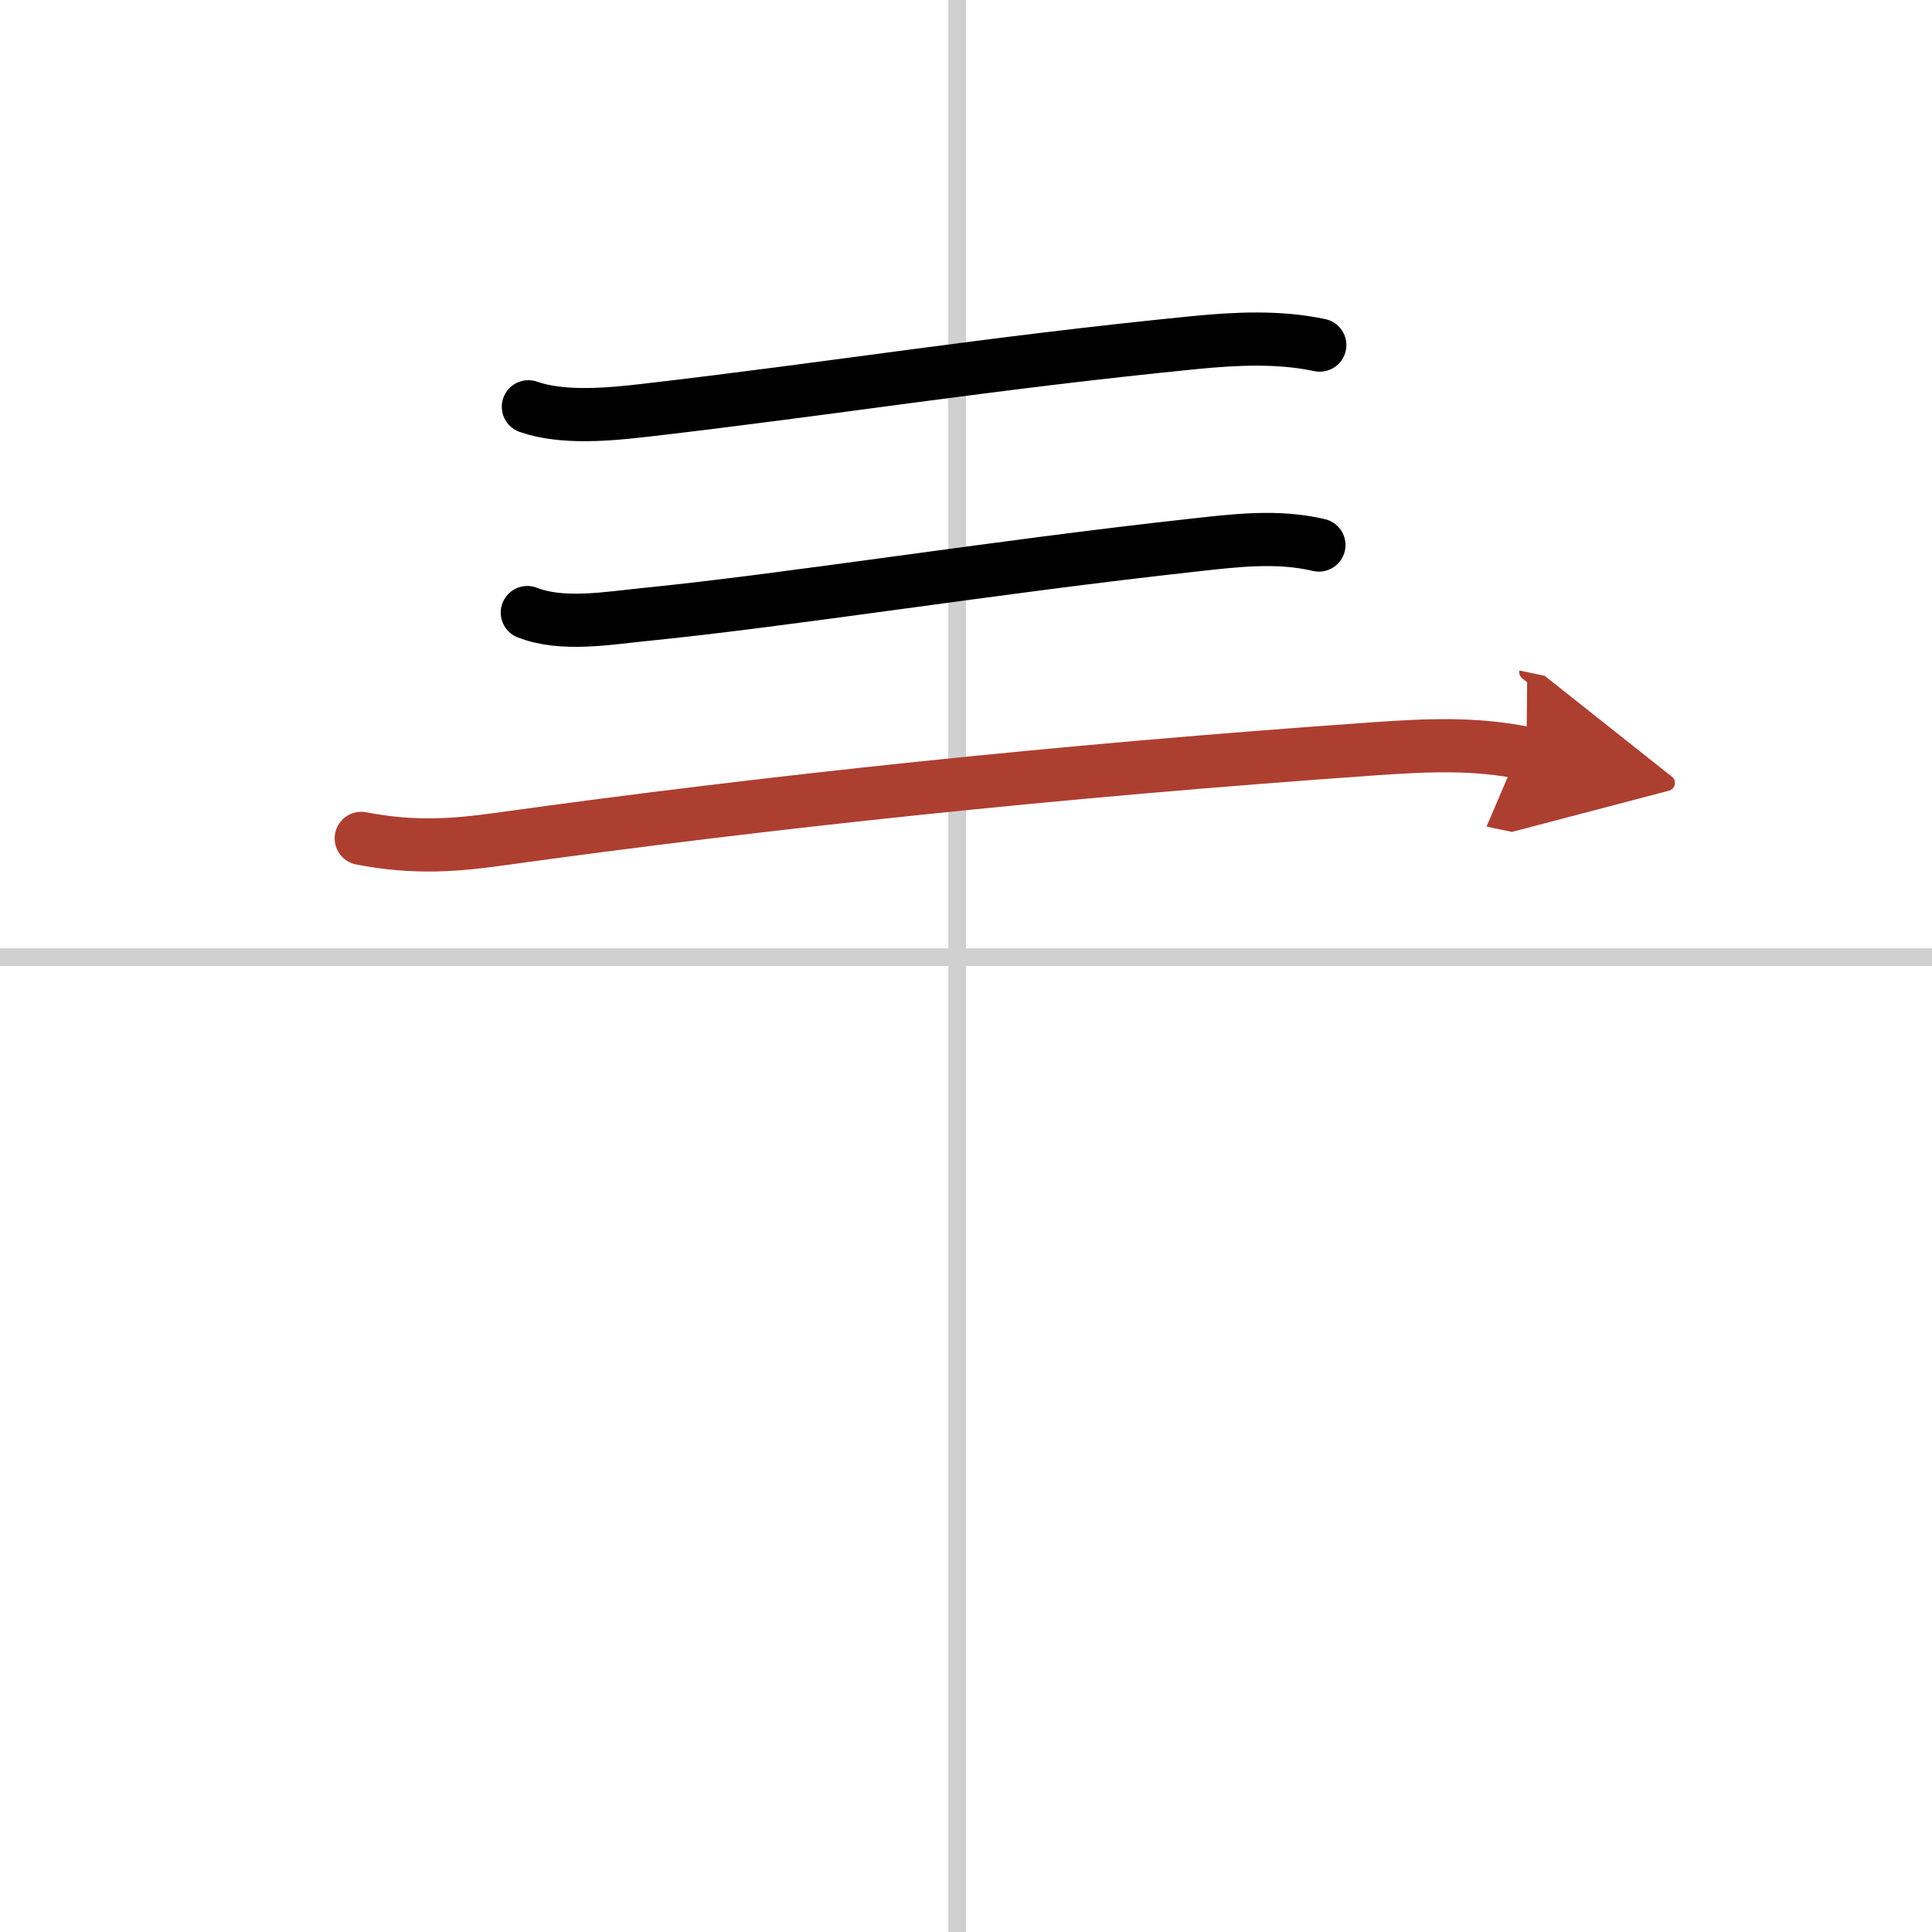
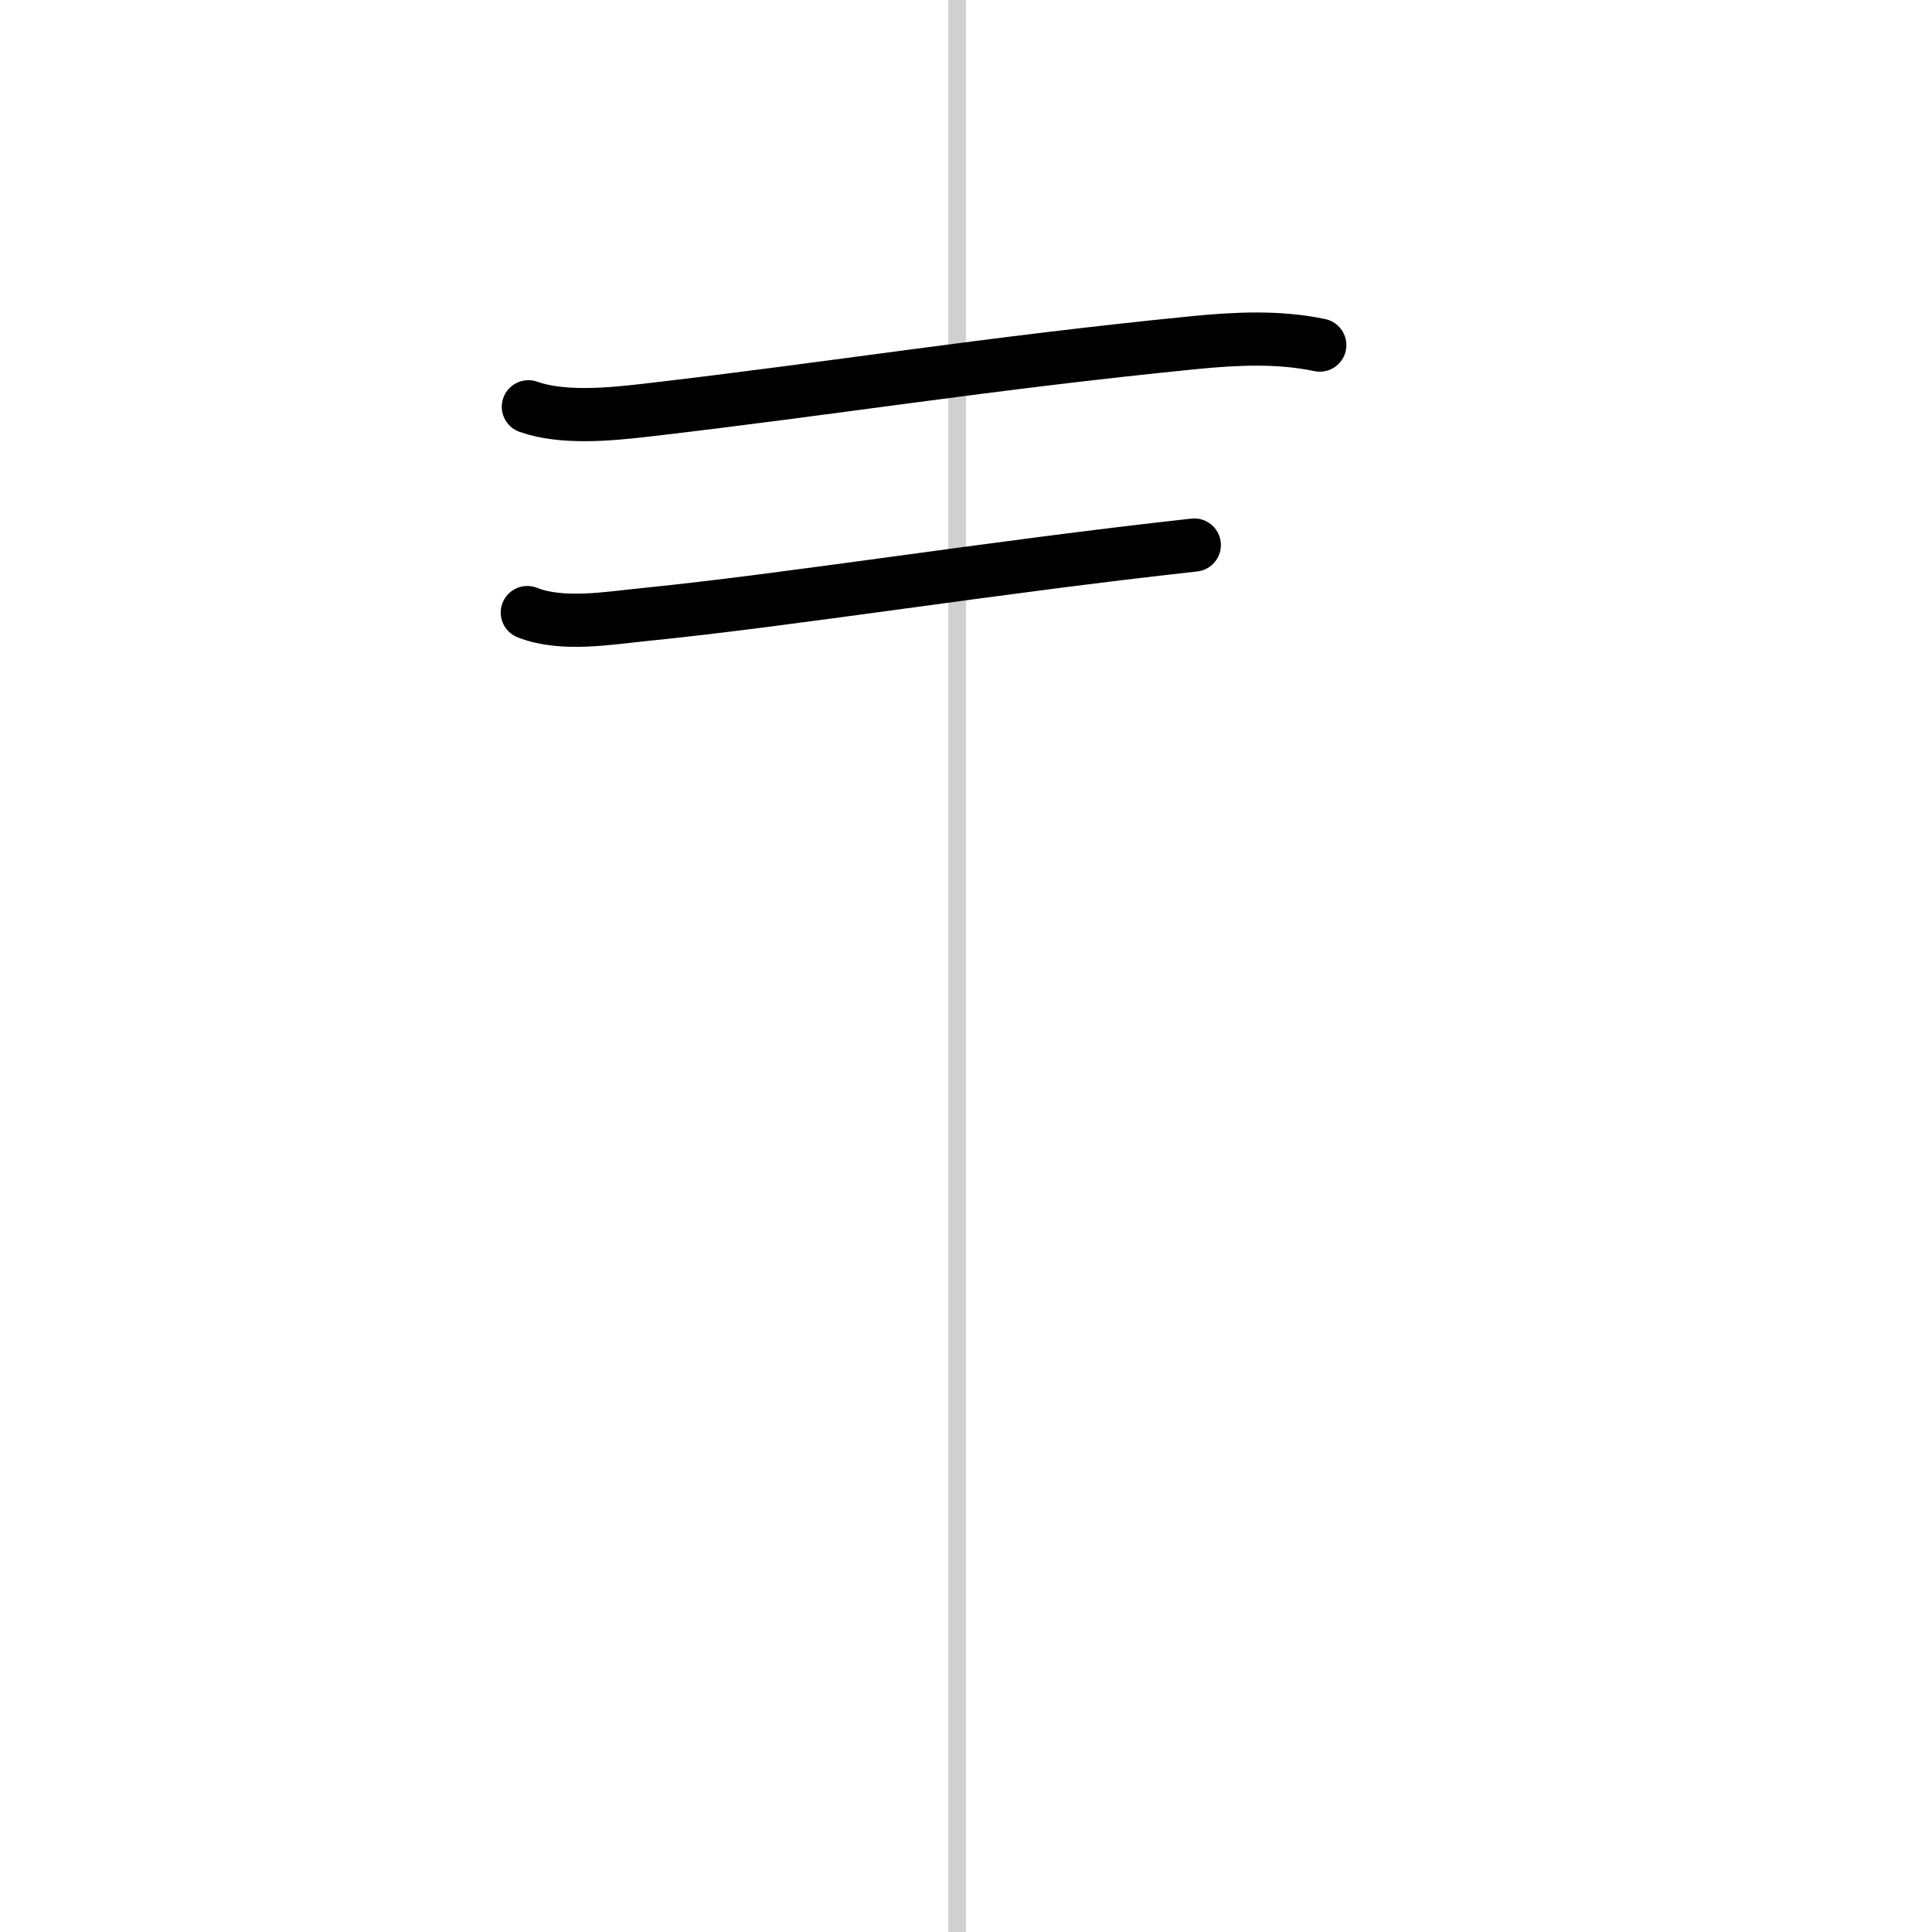
<svg xmlns="http://www.w3.org/2000/svg" width="400" height="400" viewBox="0 0 109 109">
  <defs>
    <marker id="a" markerWidth="4" orient="auto" refX="1" refY="5" viewBox="0 0 10 10">
-       <polyline points="0 0 10 5 0 10 1 5" fill="#ad3f31" stroke="#ad3f31" />
-     </marker>
+       </marker>
  </defs>
  <g fill="none" stroke="#000" stroke-linecap="round" stroke-linejoin="round" stroke-width="3">
    <rect width="100%" height="100%" fill="#fff" stroke="#fff" />
    <line x1="54" x2="54" y2="109" stroke="#d0d0d0" stroke-width="1" />
-     <line x2="109" y1="54" y2="54" stroke="#d0d0d0" stroke-width="1" />
    <path d="m29.81 22.95c1.92 0.68 4.58 0.43 6.57 0.2 10.8-1.25 19.25-2.65 31-3.82 2.34-0.23 4.76-0.35 7.08 0.14" />
-     <path d="M29.75,34.56c1.97,0.78,4.6,0.31,6.62,0.11C44.58,33.85,56,32,67.38,30.75c2.35-0.26,4.7-0.55,7.03,0" />
-     <path d="m20.38 47.3c3 0.58 5.34 0.39 7.89 0.03 14.98-2.08 31.35-3.83 49.35-5.09 2.91-0.2 5.64-0.33 8.5 0.27" marker-end="url(#a)" stroke="#ad3f31" />
+     <path d="M29.75,34.56c1.97,0.78,4.6,0.31,6.62,0.11C44.58,33.85,56,32,67.38,30.75" />
  </g>
</svg>